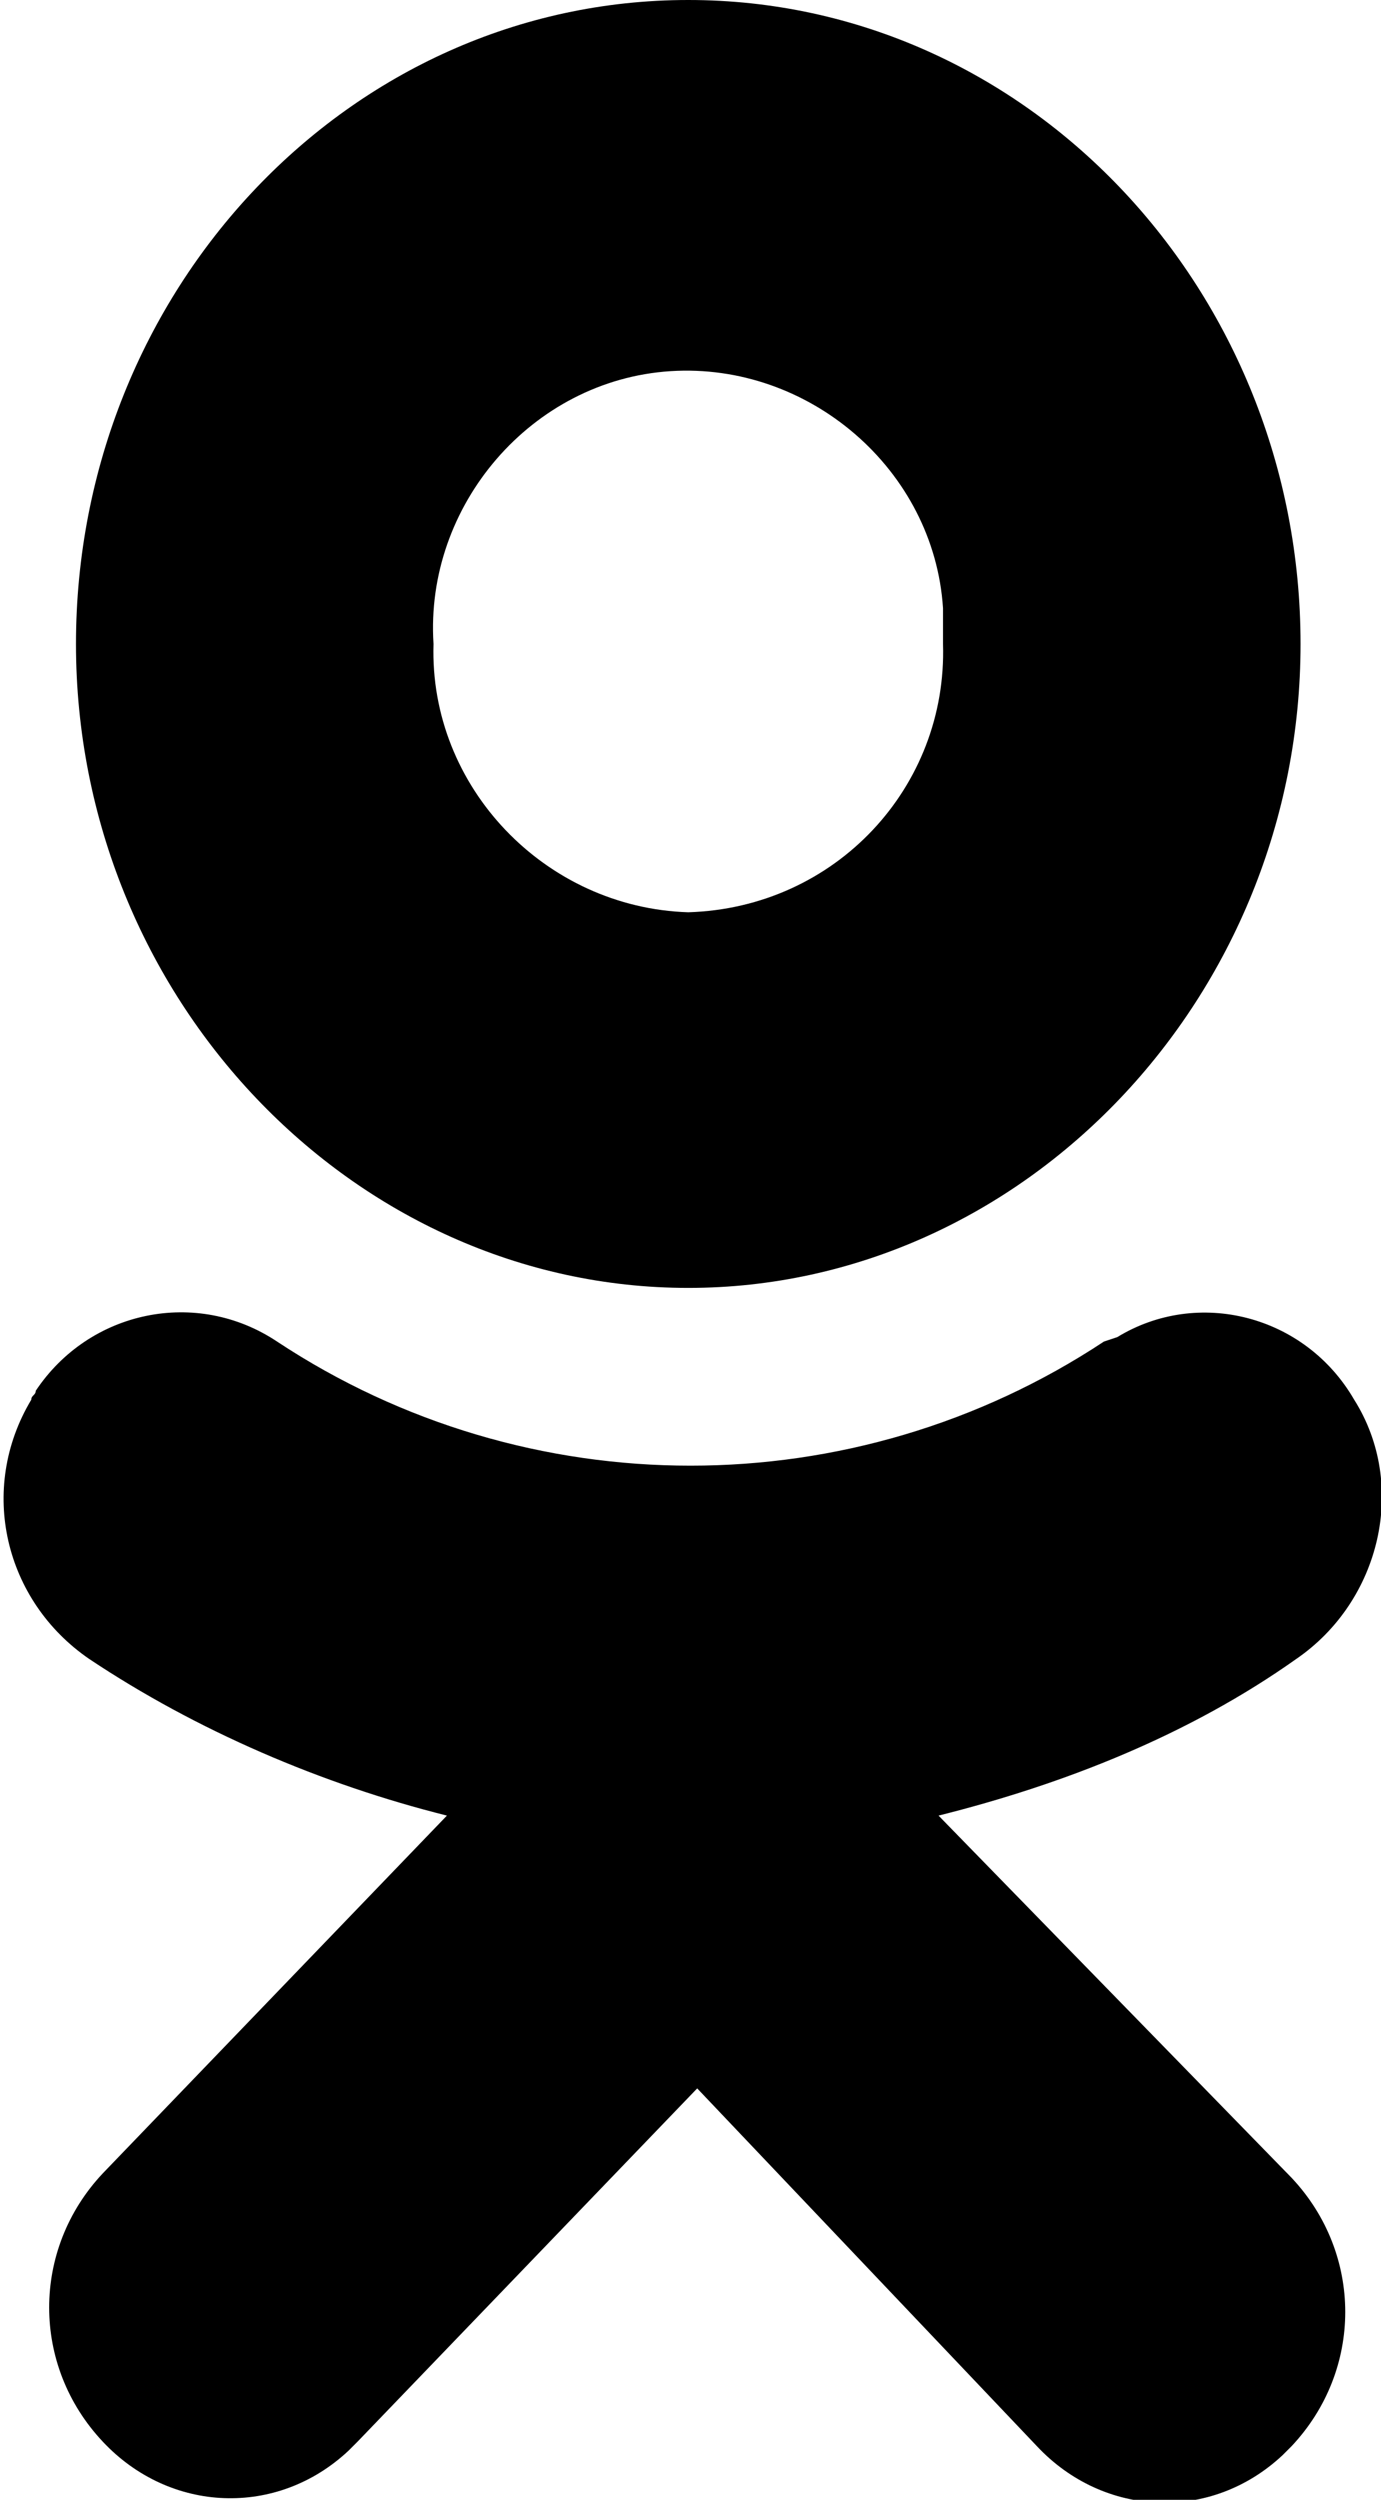
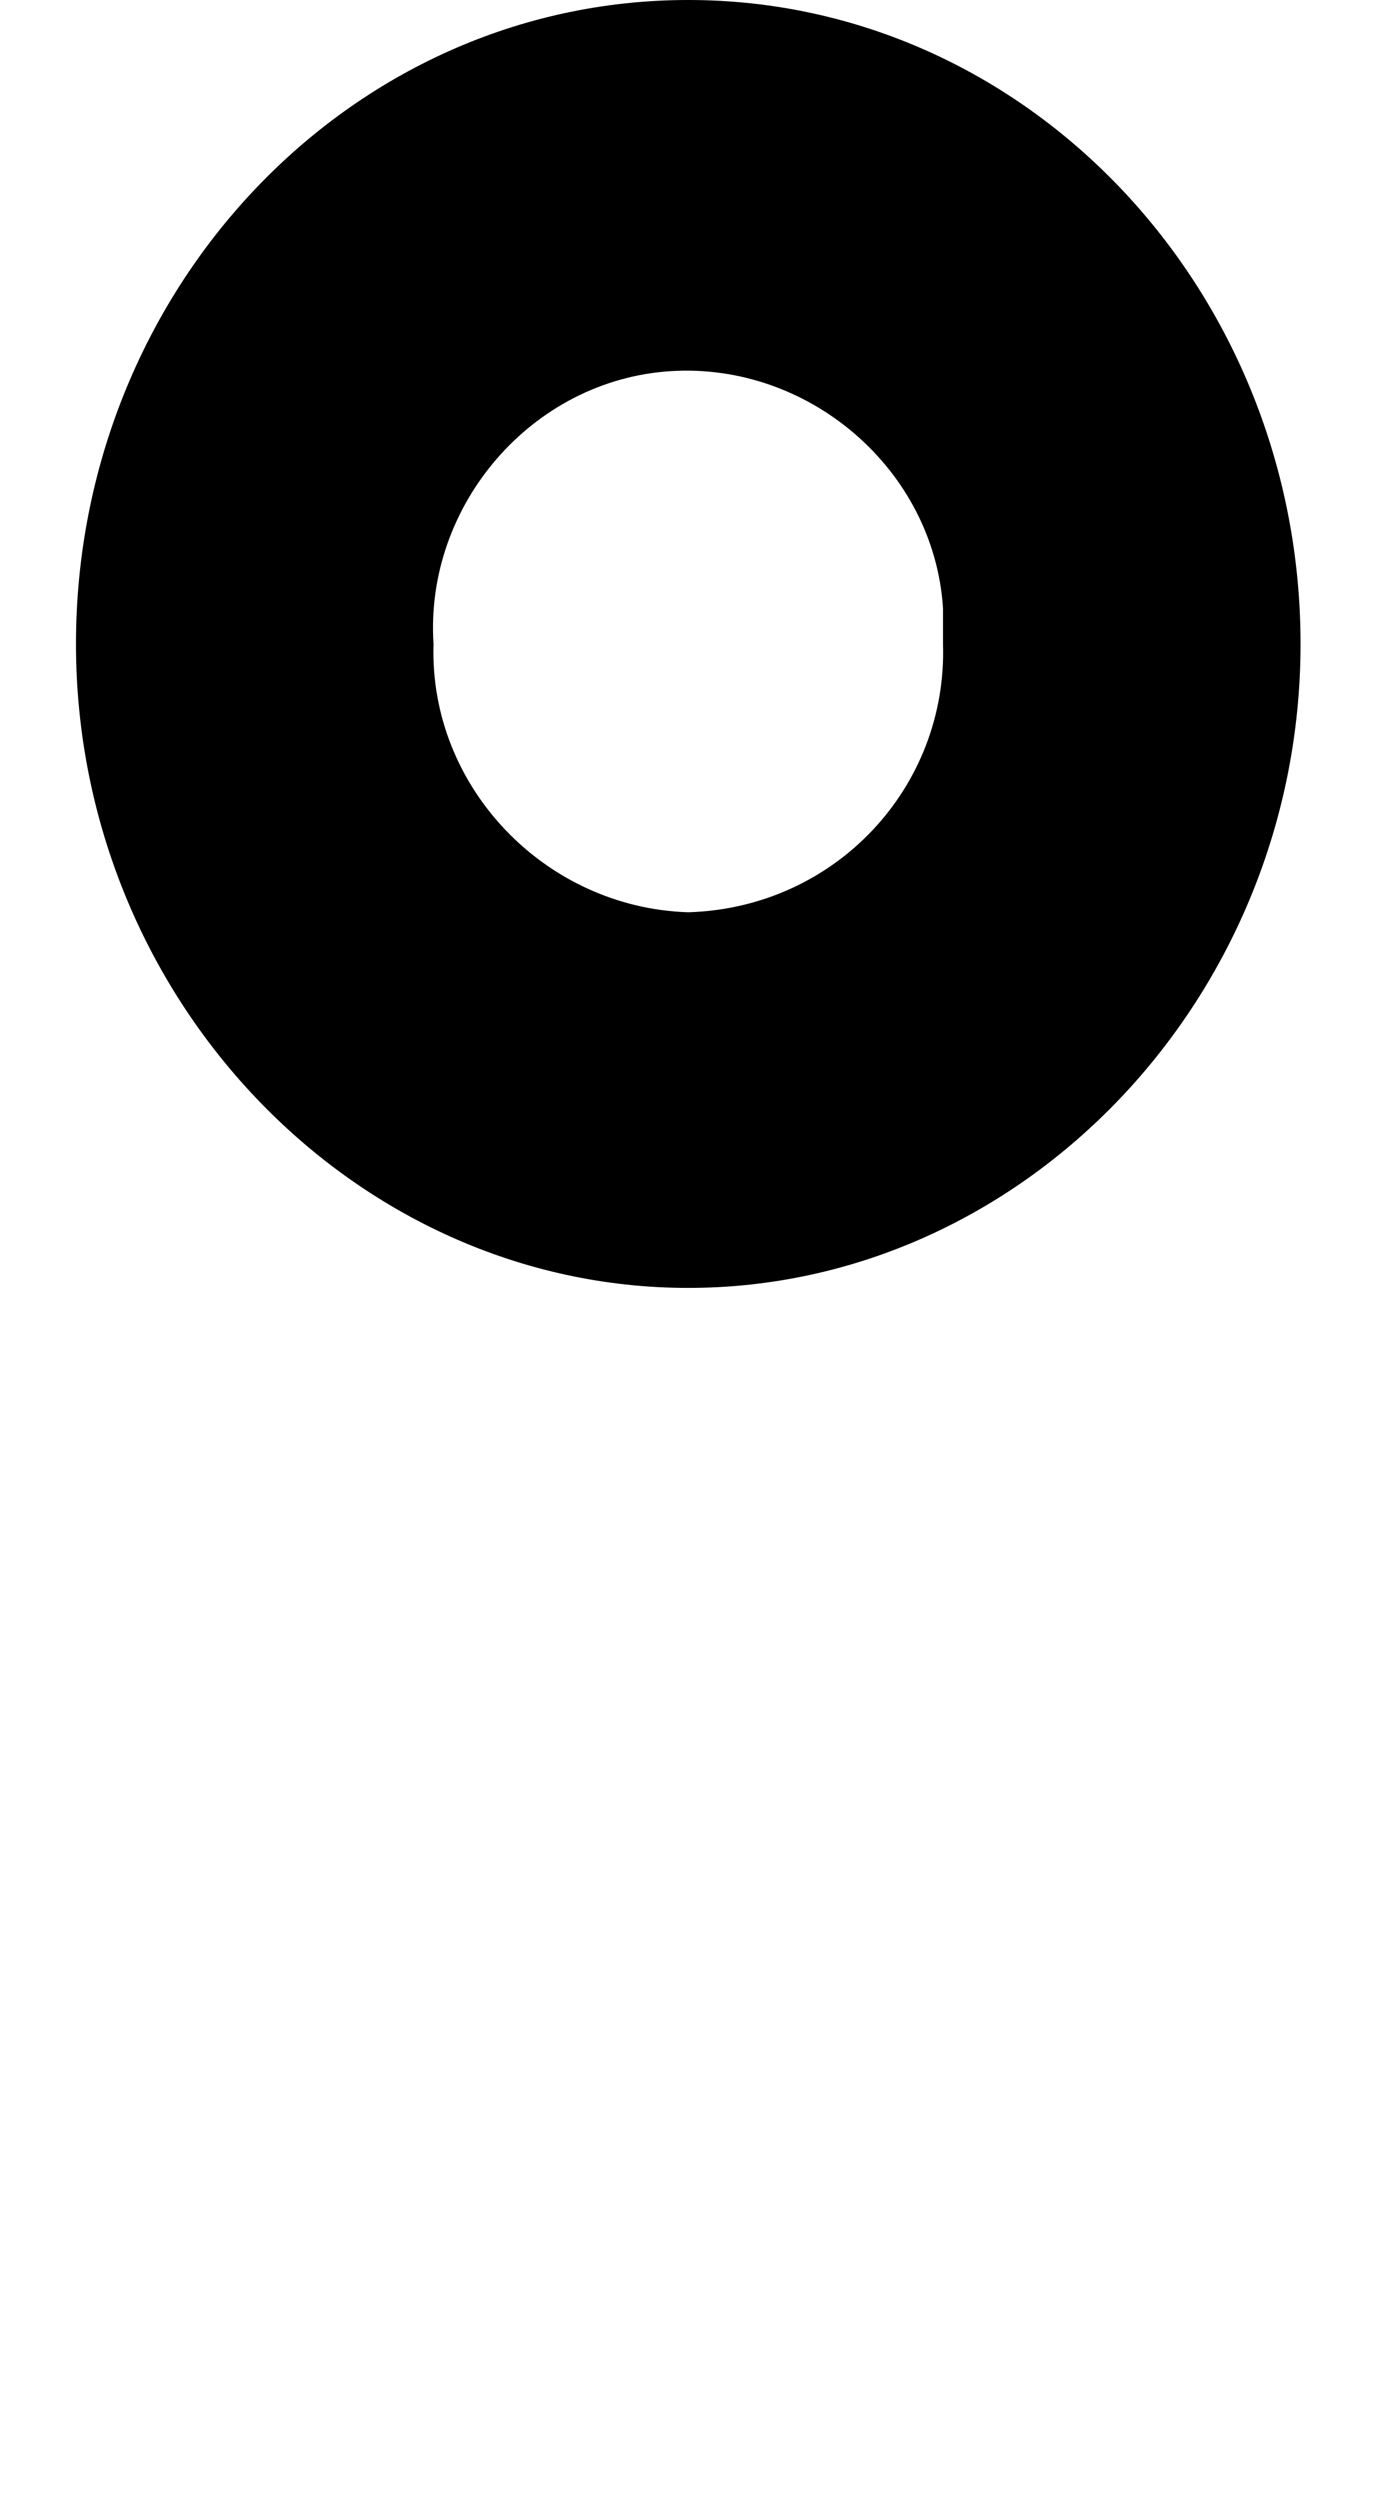
<svg xmlns="http://www.w3.org/2000/svg" id="Layer_1" x="0px" y="0px" viewBox="0 0 30.9 55.9" style="enable-background:new 0 0 30.9 55.9;" xml:space="preserve">
  <g id="Layer_2_1_">
    <g id="Layer_1-2">
      <path d="M15.4,0C7.8,0,1.7,6.5,1.7,14.4s6.2,14.4,13.7,14.4s13.7-6.5,13.7-14.4S23,0,15.4,0z M15.4,20.4c-3.2-0.1-5.8-2.8-5.7-6 c-0.2-3.1,2.2-5.9,5.3-6.1s5.9,2.2,6.1,5.3c0,0,0,0.1,0,0.1c0,0.2,0,0.4,0,0.7C21.2,17.6,18.7,20.3,15.4,20.4 C15.4,20.4,15.4,20.4,15.4,20.4L15.4,20.4z" />
-       <path d="M21,40.6c2.8-0.7,5.6-1.8,8-3.5c1.9-1.3,2.5-3.9,1.3-5.8c-1.1-1.9-3.5-2.5-5.3-1.4c0,0,0,0,0,0L24.7,30l0,0 c-5.6,3.7-12.9,3.7-18.5,0c-1.8-1.2-4.2-0.7-5.4,1.1c0,0,0,0,0,0c0,0.1-0.1,0.1-0.1,0.2l0,0c-1.2,2-0.6,4.5,1.3,5.8 c2.4,1.6,5.2,2.8,8,3.5l-7.7,8c-1.6,1.7-1.6,4.3,0,6c1.5,1.6,3.9,1.7,5.5,0.2c0,0,0,0,0,0l0.2-0.2l0,0l7.6-7.9l7.6,8 c1.5,1.6,3.9,1.7,5.5,0.2c0,0,0,0,0,0c0.1-0.1,0.1-0.1,0.2-0.2l0,0c1.6-1.7,1.6-4.3,0-6l0,0L21,40.6" />
    </g>
  </g>
</svg>